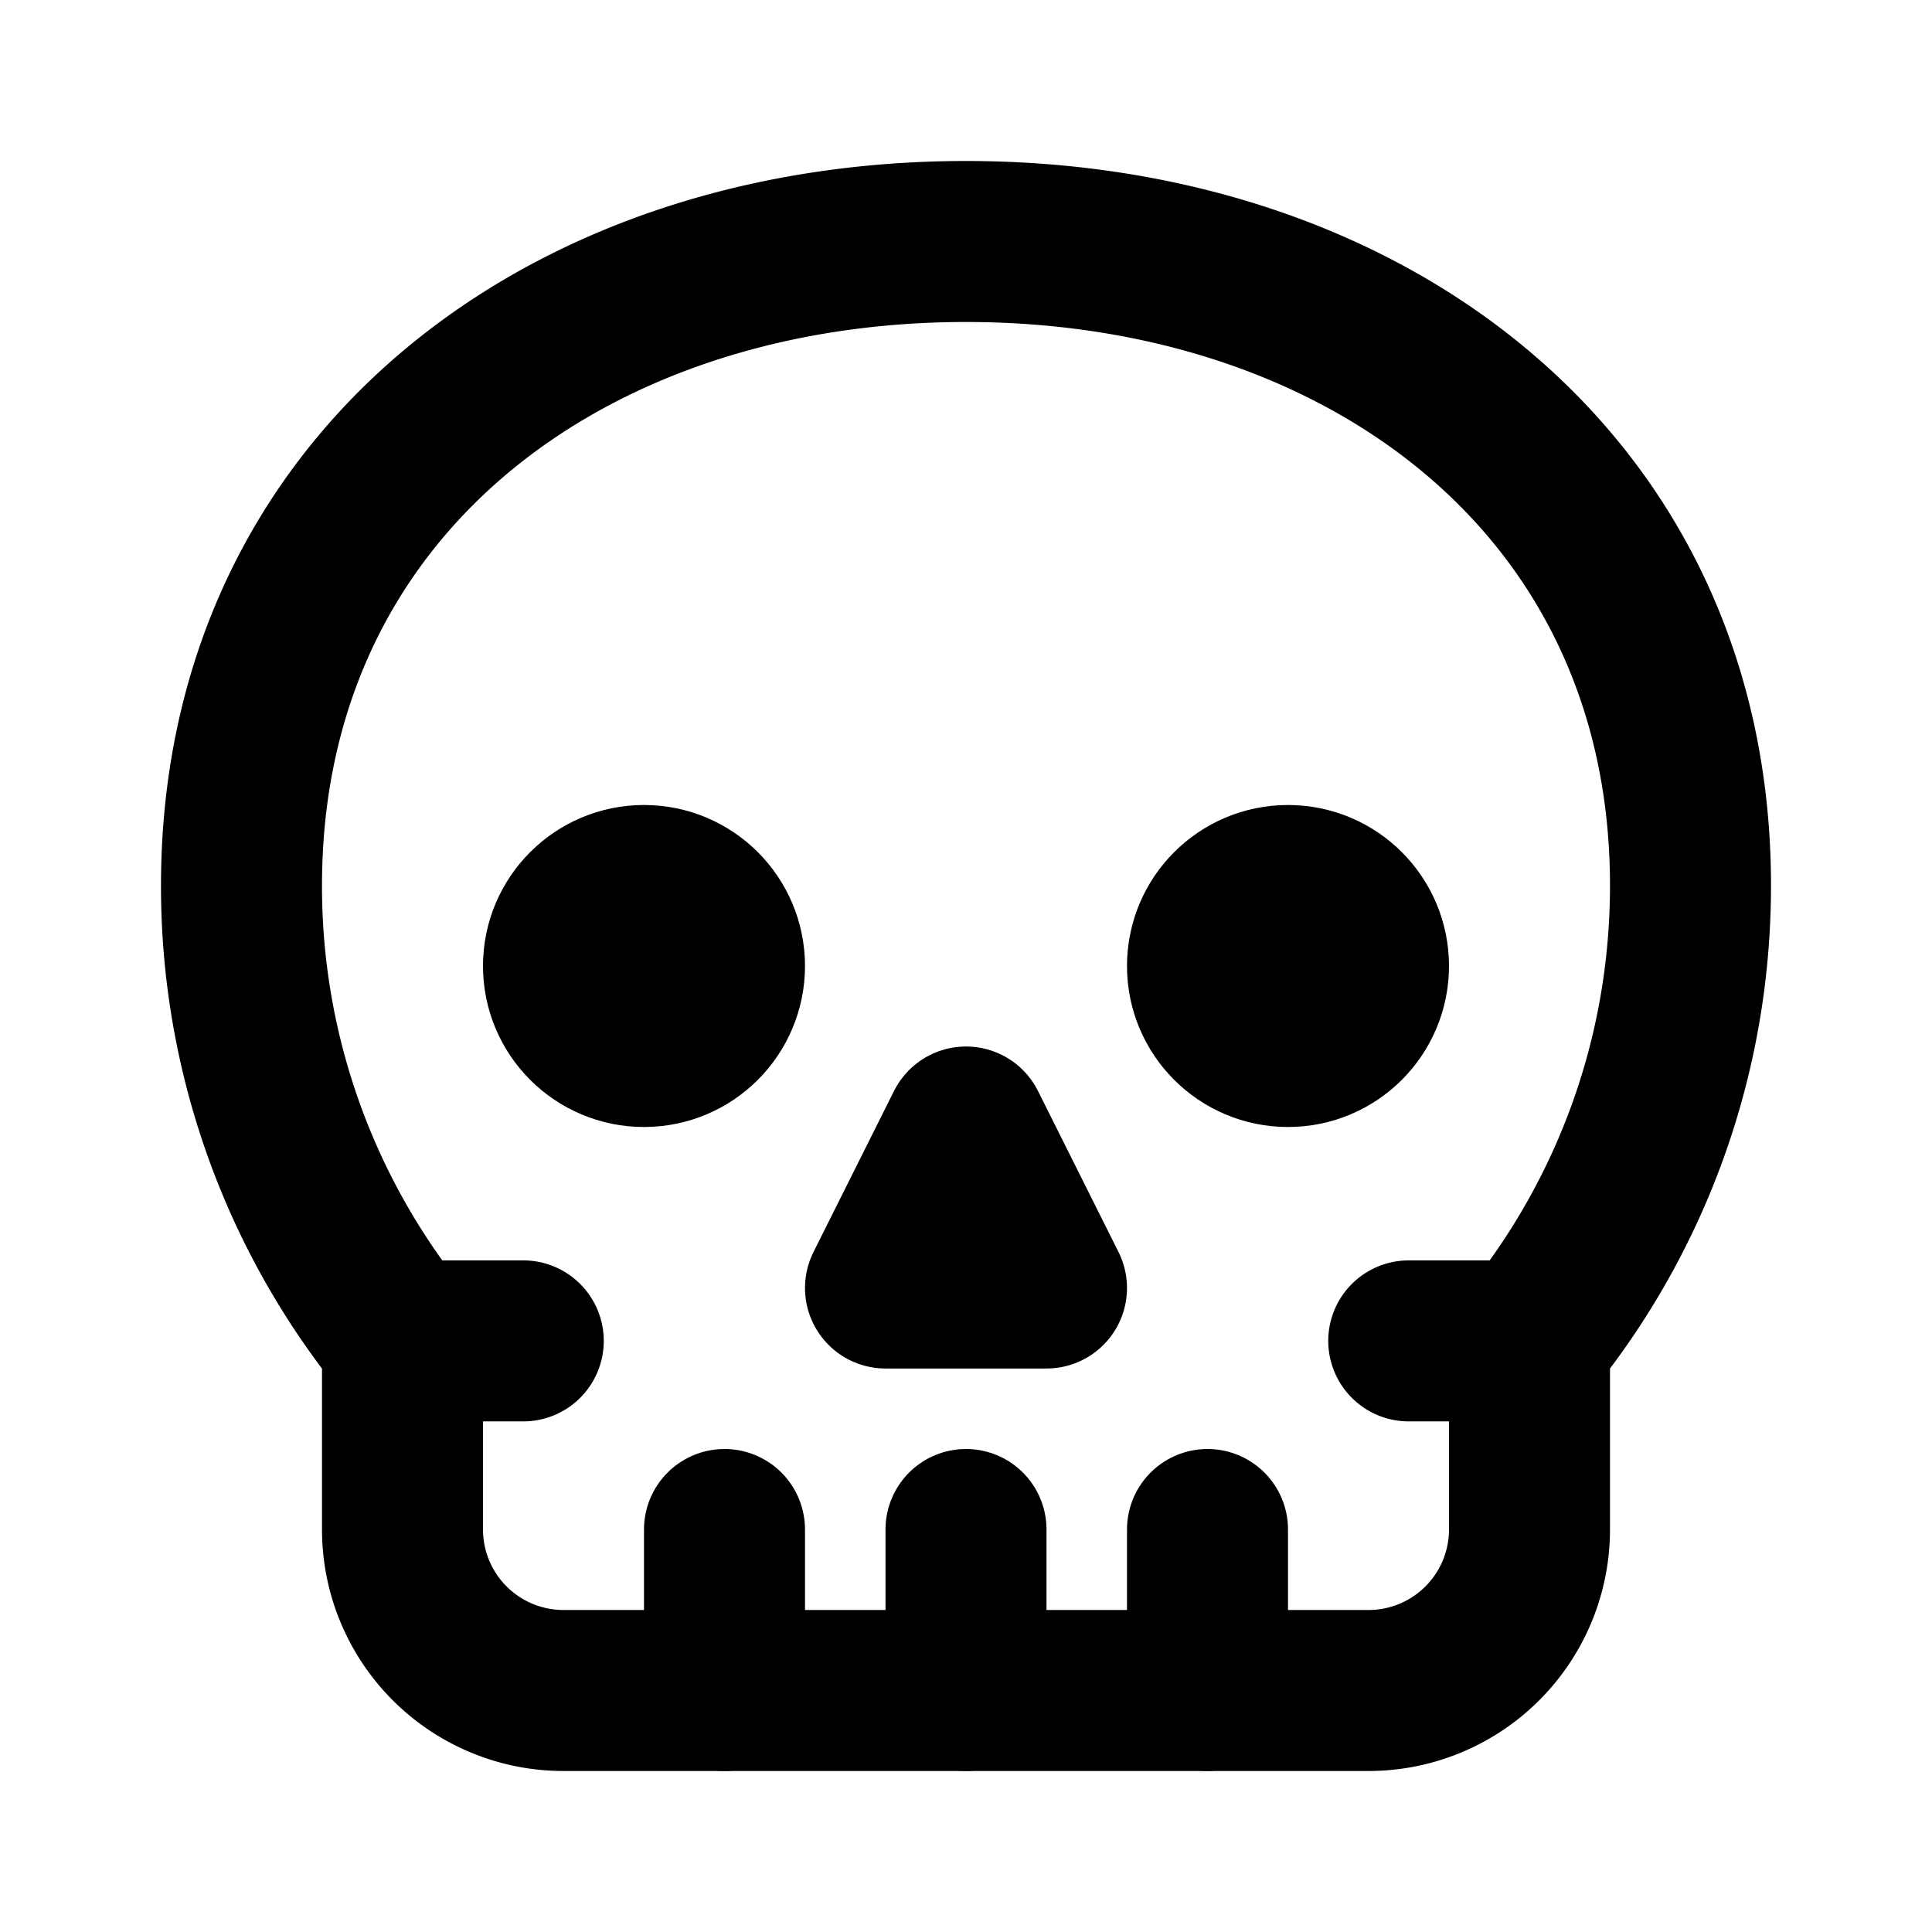
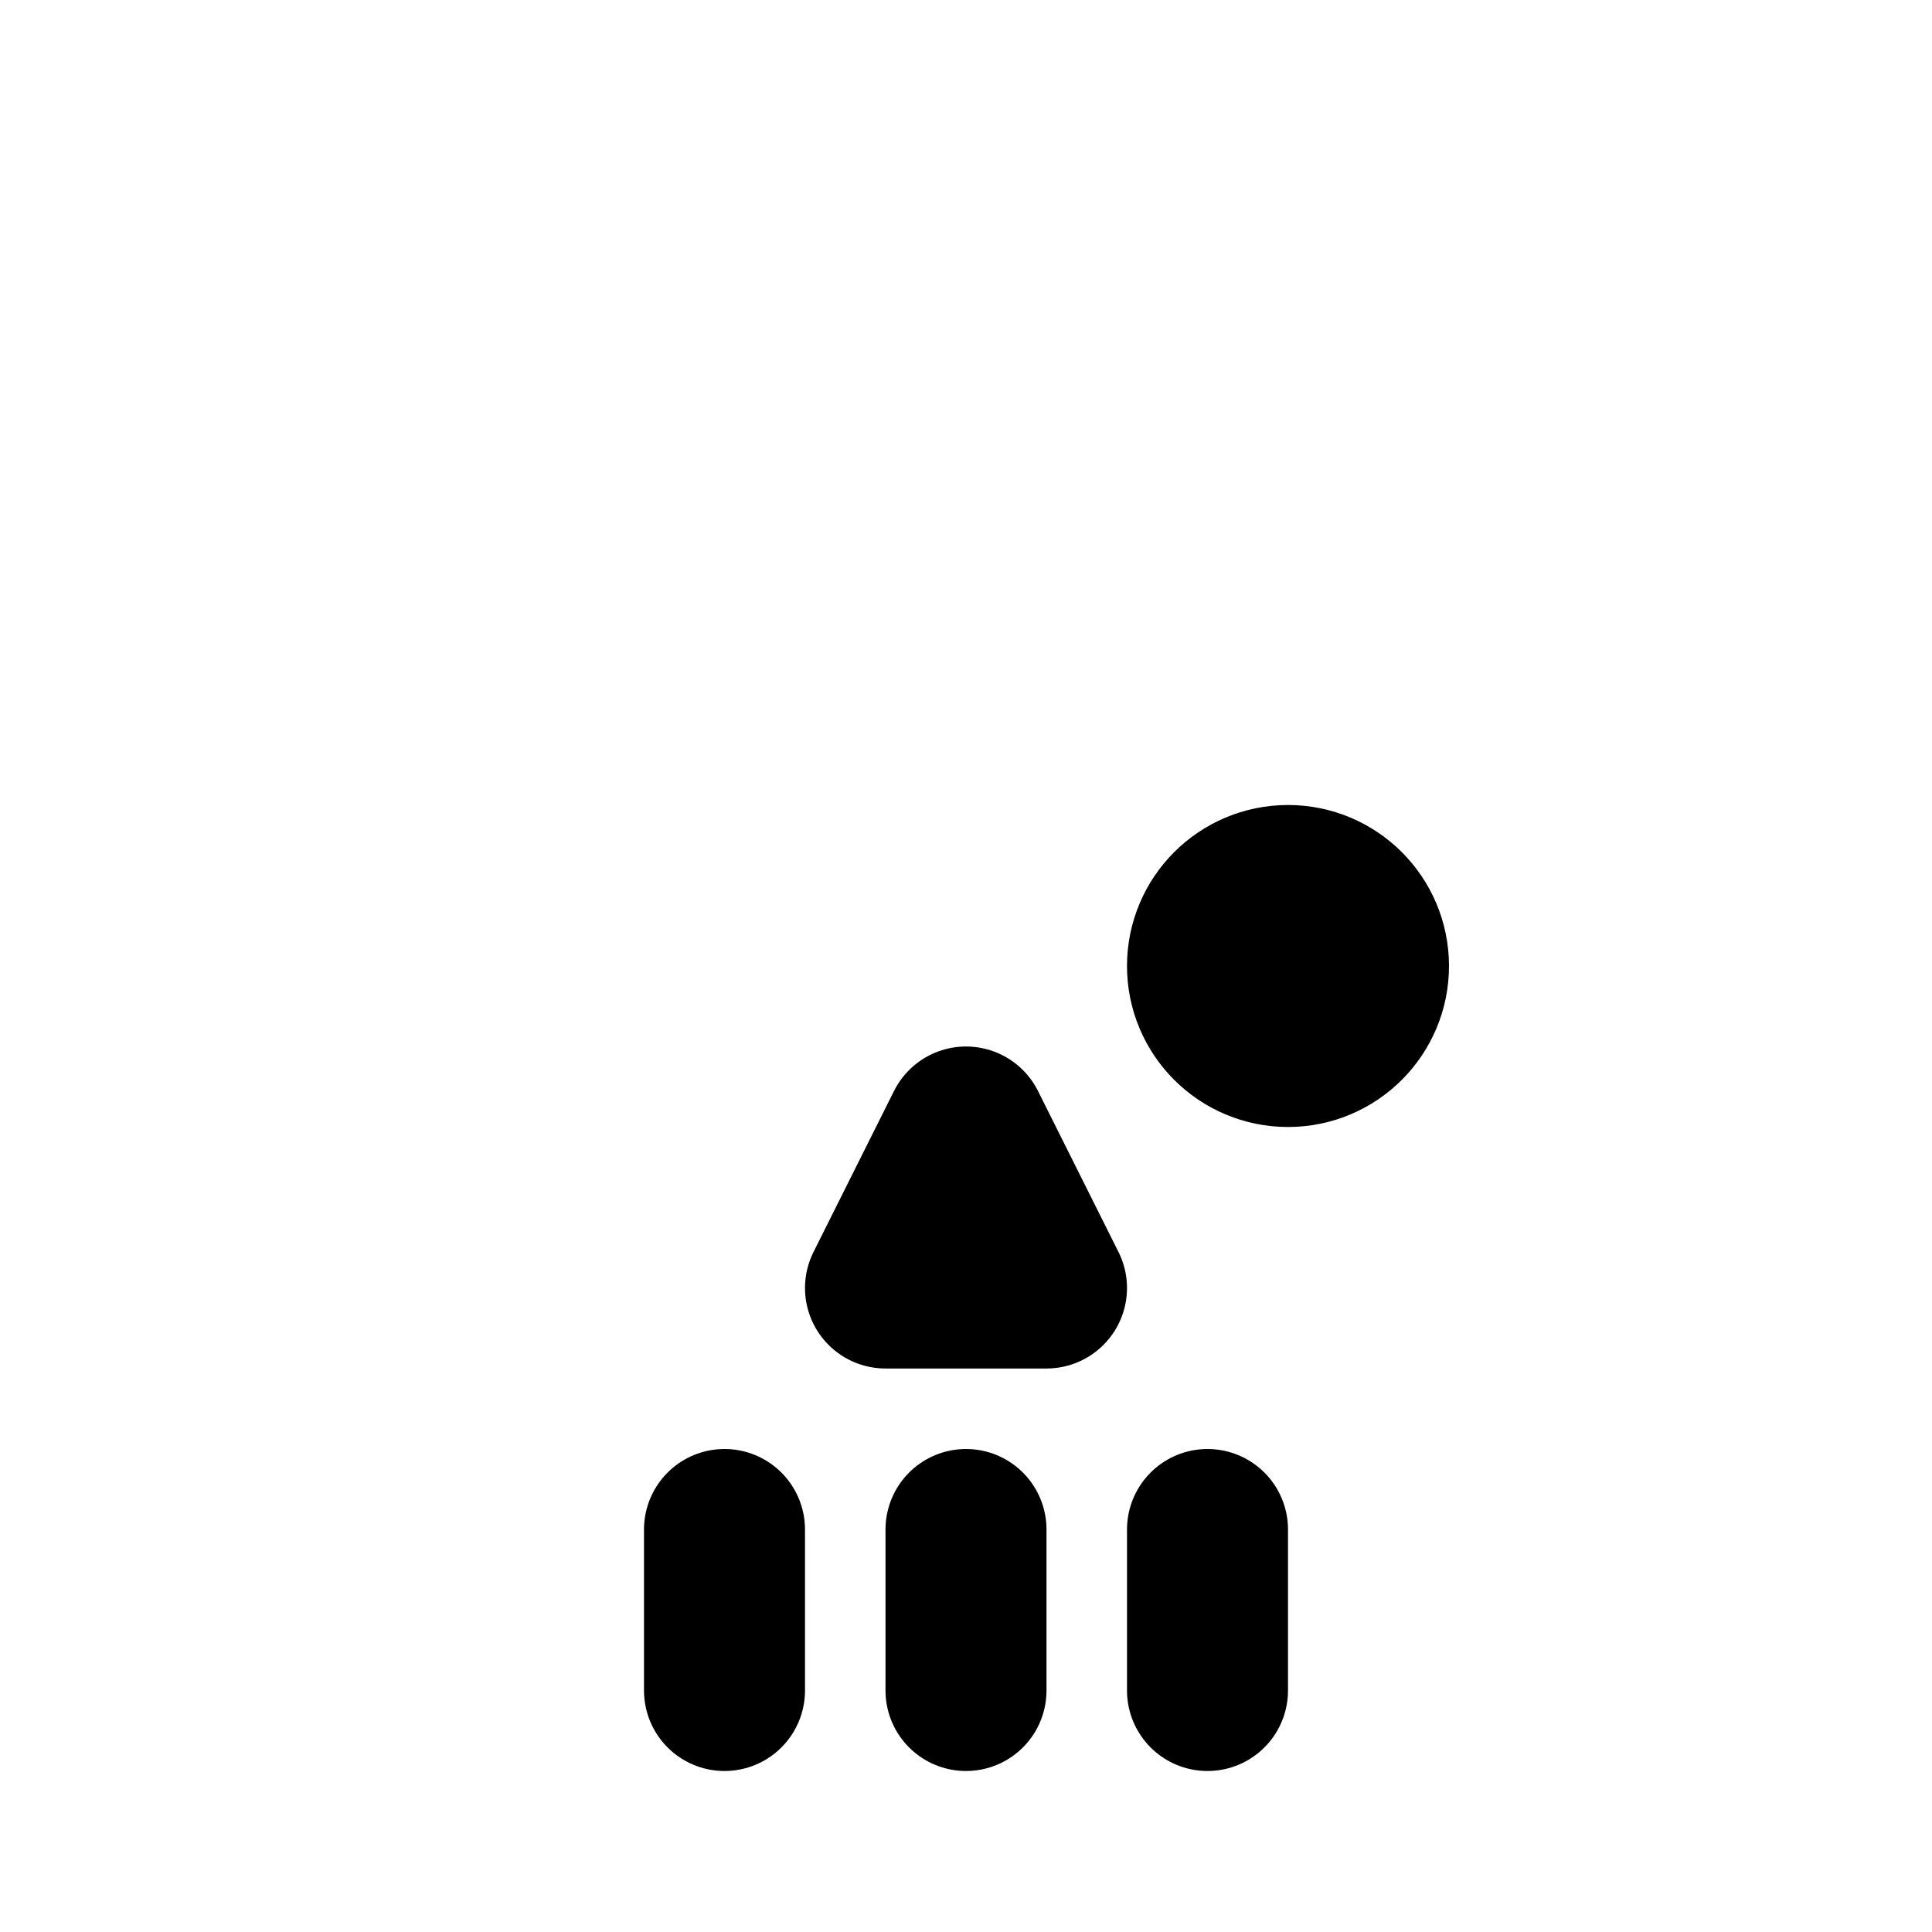
<svg xmlns="http://www.w3.org/2000/svg" width="800px" height="800px" viewBox="0 0 24 24" fill="none">
-   <path stroke="#000000" stroke-linecap="round" stroke-linejoin="round" stroke-width="2" d="M5 16.657A8.962 8.962 0 0 1 3 11c0-4.97 4.03-8 9-8s9 3.03 9 8c0 2.143-.75 4.112-2 5.657m-14 0V19a2 2 0 0 0 2 2h10a2 2 0 0 0 2-2v-2.343m-14 0h1.5m12.5 0h-1.5" />
-   <circle cx="8" cy="12" r="1" stroke="#000000" stroke-linecap="round" stroke-linejoin="round" stroke-width="2" />
  <path stroke="#000000" stroke-linecap="round" stroke-linejoin="round" stroke-width="2" d="m11 16 1-2 1 2h-2zm-2 3v2m3-2v2m3-2v2" />
  <circle cx="16" cy="12" r="1" stroke="#000000" stroke-linecap="round" stroke-linejoin="round" stroke-width="2" />
</svg>